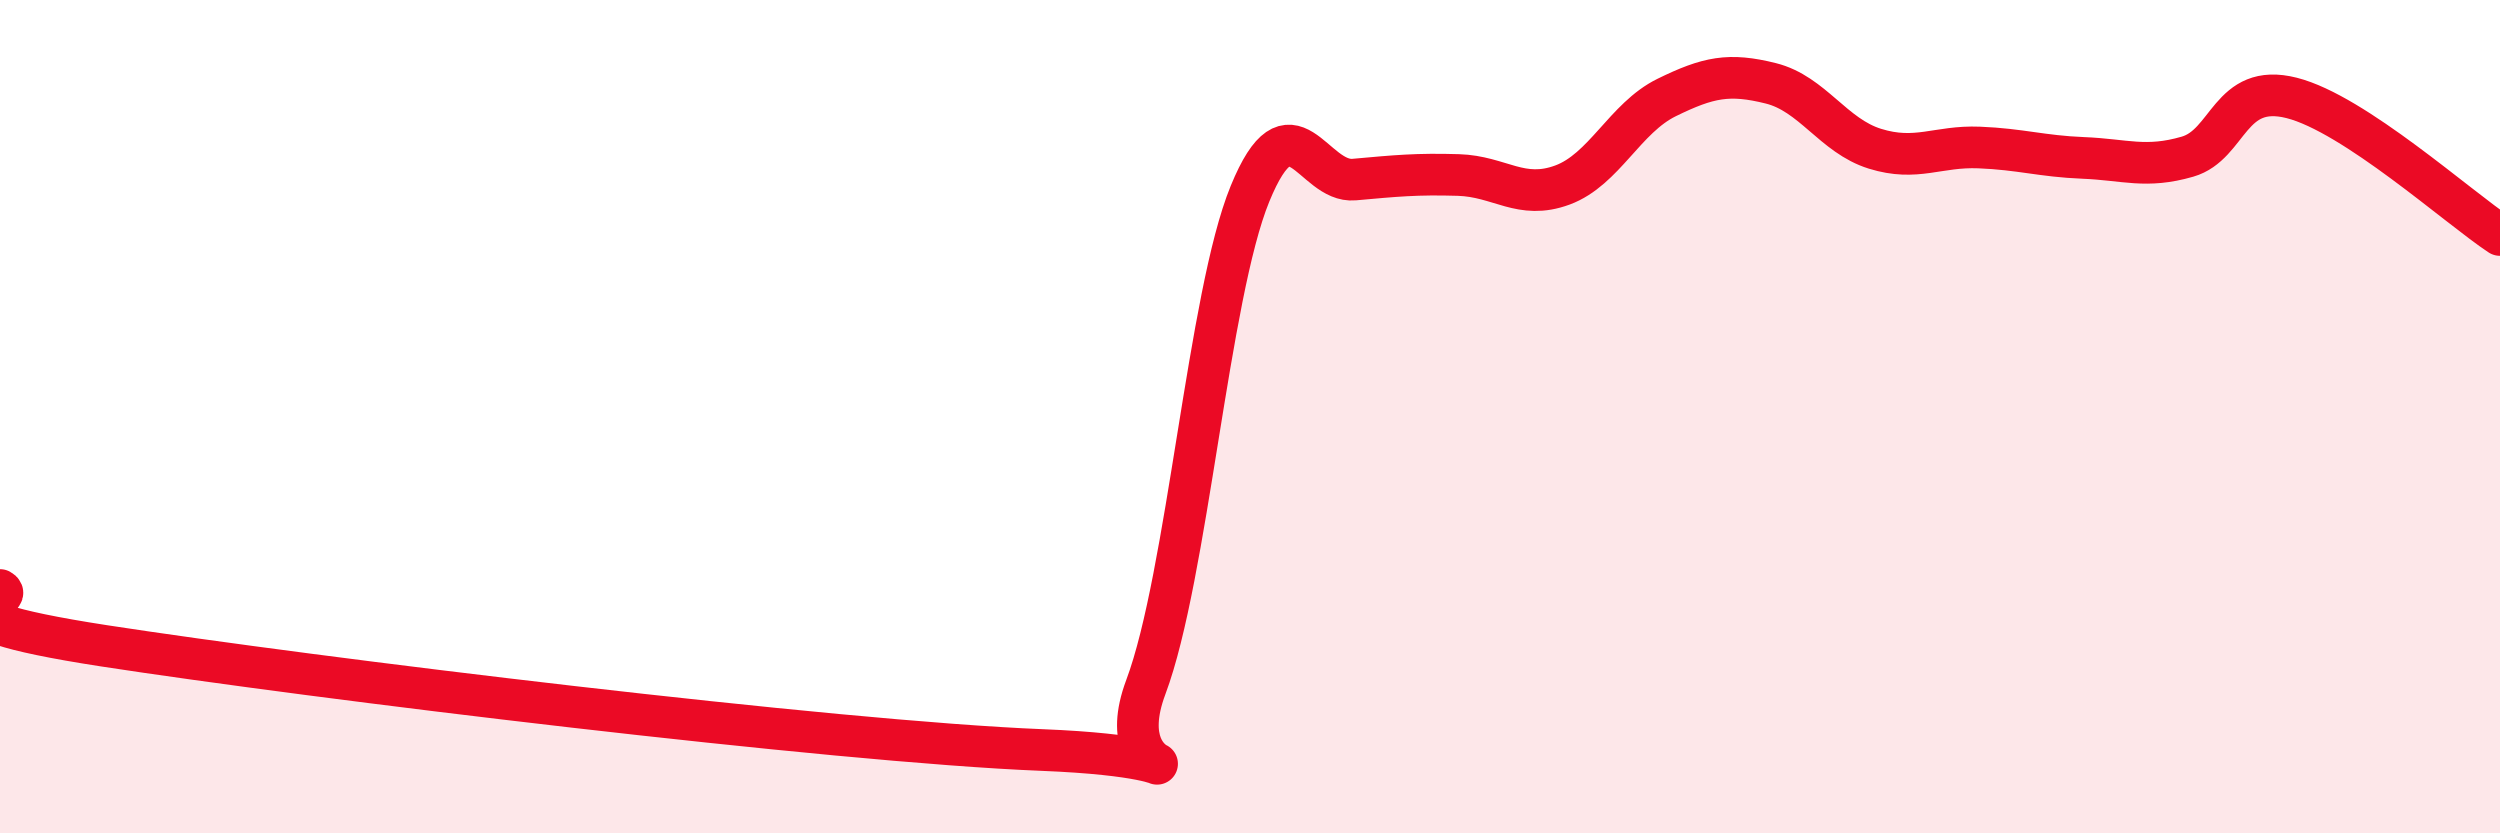
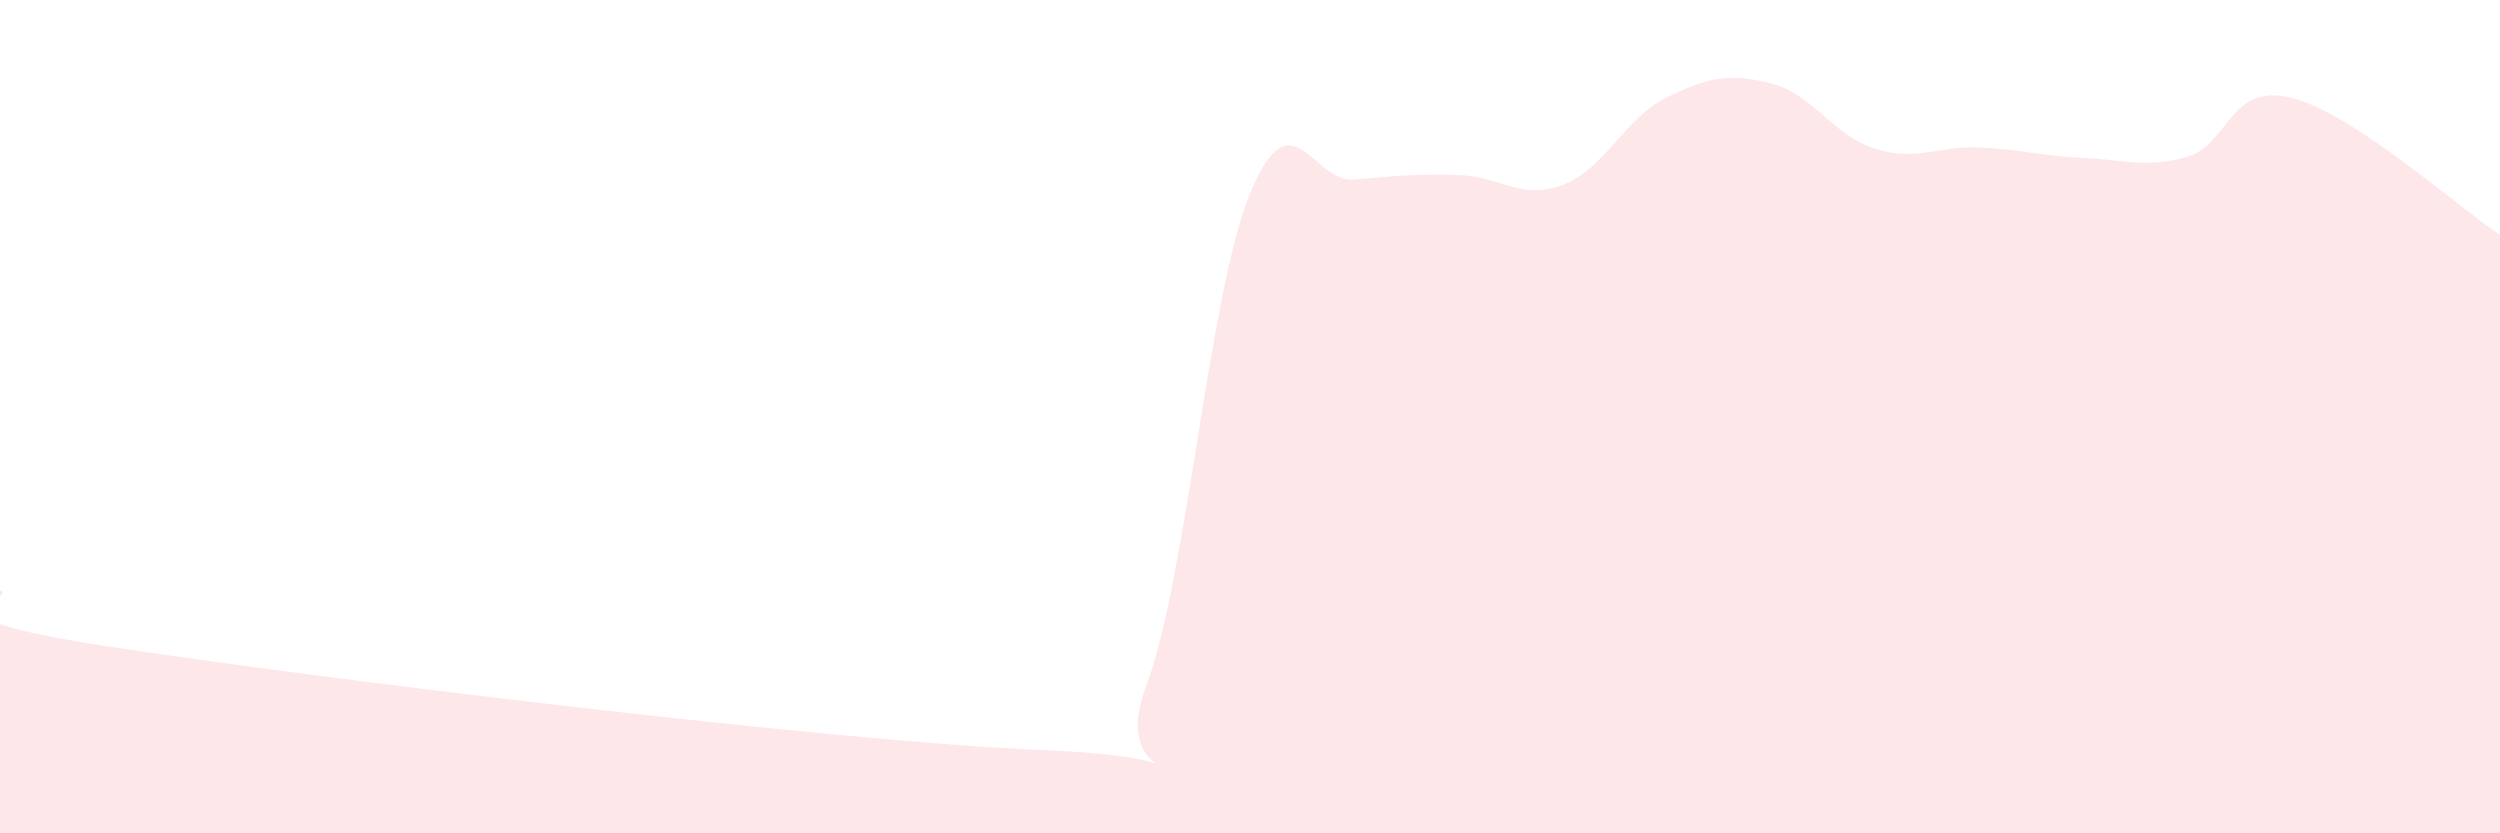
<svg xmlns="http://www.w3.org/2000/svg" width="60" height="20" viewBox="0 0 60 20">
-   <path d="M 0,14.16 C 0.5,14.43 -2.5,14.73 2.5,15.5 C 7.5,16.27 20,17.8 25,18 C 30,18.2 26.5,19.16 27.5,16.49 C 28.5,13.82 29,7.09 30,4.65 C 31,2.21 31.5,4.4 32.5,4.31 C 33.5,4.22 34,4.17 35,4.2 C 36,4.23 36.5,4.81 37.5,4.44 C 38.5,4.07 39,2.83 40,2.34 C 41,1.85 41.5,1.75 42.5,2 C 43.5,2.25 44,3.26 45,3.57 C 46,3.88 46.5,3.5 47.5,3.54 C 48.5,3.58 49,3.75 50,3.79 C 51,3.83 51.5,4.05 52.5,3.76 C 53.5,3.47 53.5,1.97 55,2.35 C 56.5,2.73 59,4.98 60,5.64L60 20L0 20Z" fill="#EB0A25" opacity="0.1" stroke-linecap="round" stroke-linejoin="round" />
-   <path d="M 0,14.16 C 0.5,14.43 -2.5,14.73 2.5,15.5 C 7.5,16.27 20,17.8 25,18 C 30,18.2 26.5,19.16 27.5,16.49 C 28.5,13.82 29,7.09 30,4.65 C 31,2.21 31.5,4.4 32.5,4.31 C 33.5,4.22 34,4.17 35,4.2 C 36,4.23 36.5,4.81 37.5,4.44 C 38.5,4.07 39,2.83 40,2.34 C 41,1.85 41.5,1.75 42.5,2 C 43.5,2.25 44,3.26 45,3.57 C 46,3.88 46.5,3.5 47.5,3.54 C 48.5,3.58 49,3.75 50,3.79 C 51,3.83 51.5,4.05 52.5,3.76 C 53.5,3.47 53.5,1.97 55,2.35 C 56.5,2.73 59,4.98 60,5.64" stroke="#EB0A25" stroke-width="1" fill="none" stroke-linecap="round" stroke-linejoin="round" />
+   <path d="M 0,14.16 C 0.5,14.43 -2.5,14.73 2.5,15.5 C 7.5,16.27 20,17.8 25,18 C 30,18.2 26.5,19.16 27.5,16.49 C 28.5,13.82 29,7.09 30,4.65 C 31,2.21 31.5,4.4 32.5,4.31 C 33.5,4.22 34,4.17 35,4.2 C 36,4.23 36.5,4.81 37.5,4.44 C 38.5,4.07 39,2.83 40,2.34 C 41,1.85 41.5,1.75 42.5,2 C 43.5,2.25 44,3.26 45,3.57 C 46,3.88 46.5,3.5 47.5,3.54 C 48.5,3.58 49,3.75 50,3.79 C 51,3.83 51.5,4.05 52.5,3.76 C 53.5,3.47 53.5,1.97 55,2.35 C 56.5,2.73 59,4.98 60,5.64L60 20L0 20" fill="#EB0A25" opacity="0.1" stroke-linecap="round" stroke-linejoin="round" />
</svg>